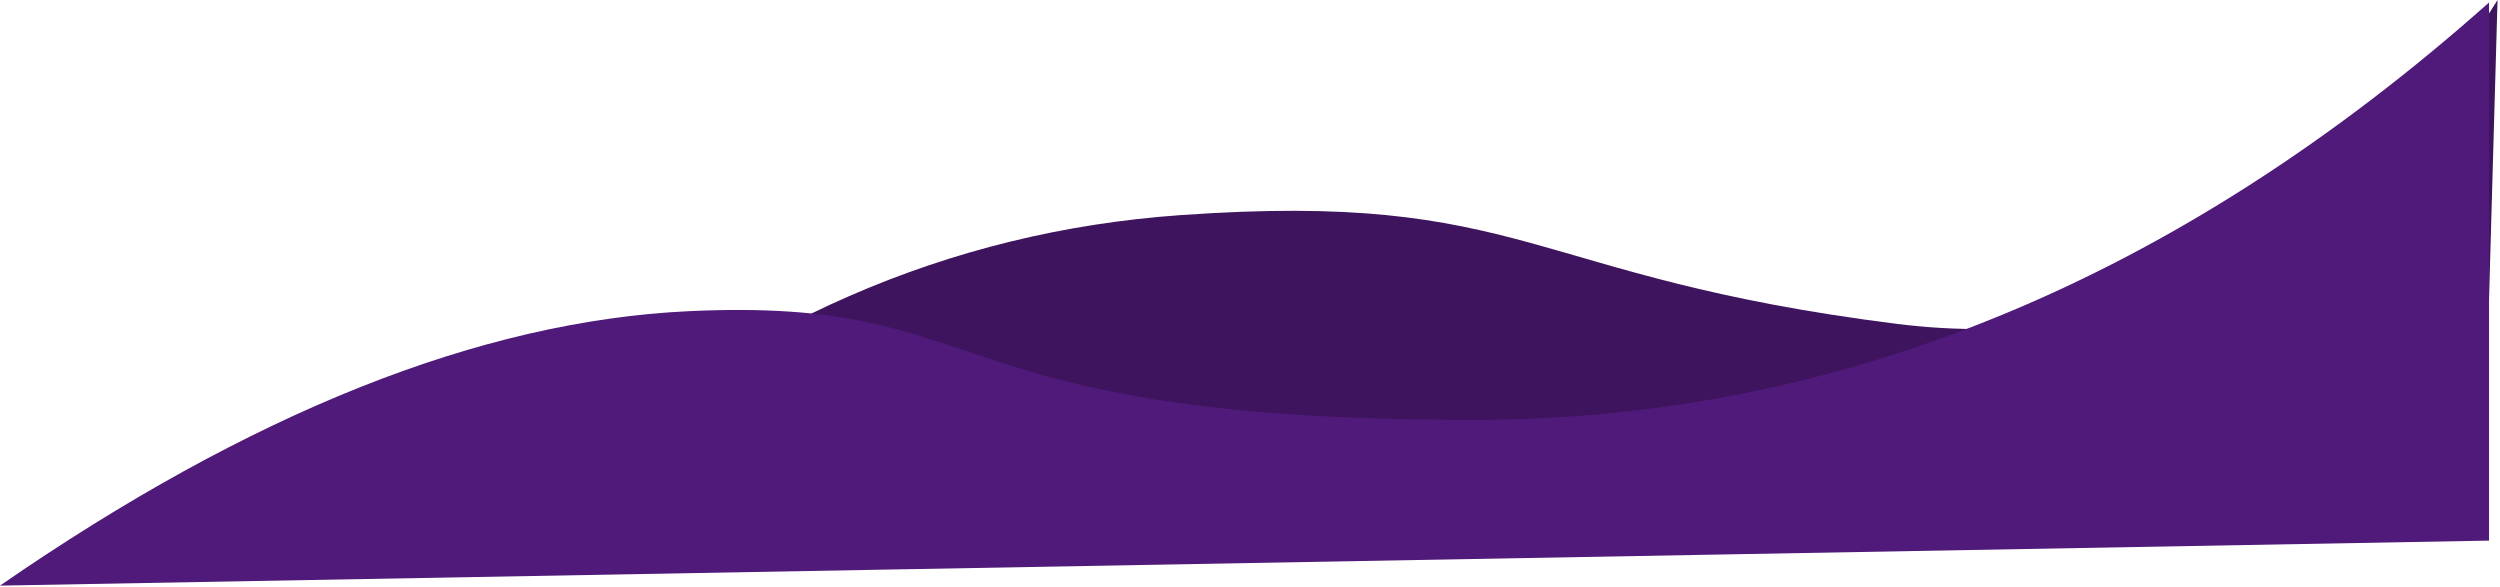
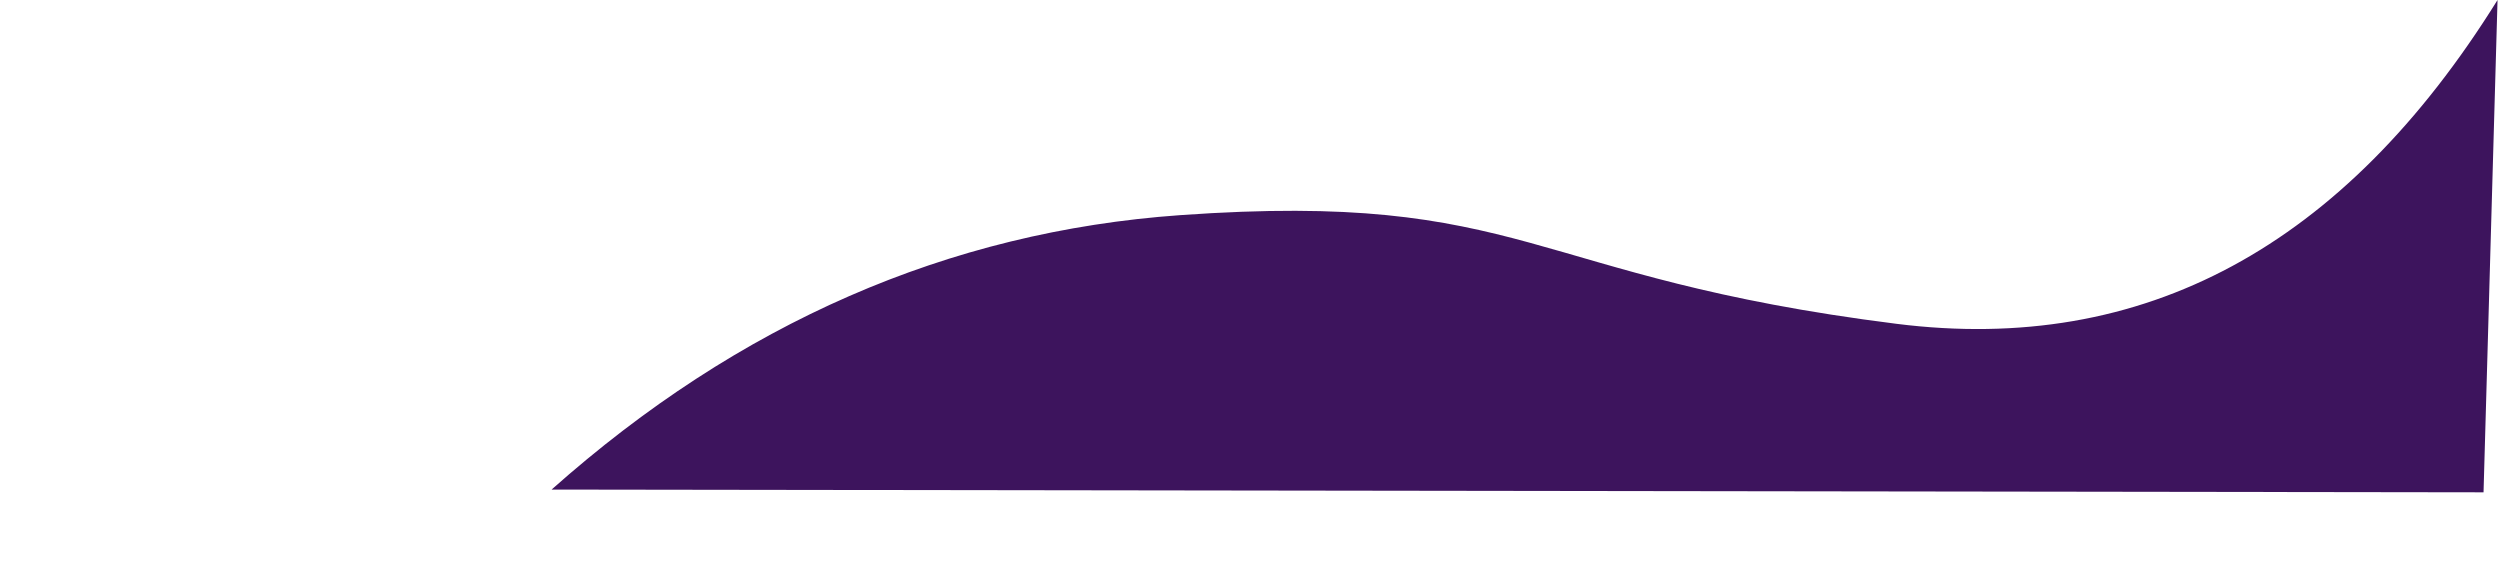
<svg xmlns="http://www.w3.org/2000/svg" width="911px" height="214px" viewBox="0 0 911 214" version="1.1">
  <title>ground</title>
  <desc>Created with Sketch.</desc>
  <g id="Desktop" stroke="none" stroke-width="1" fill="none" fill-rule="evenodd">
    <g id="ground" fill-rule="nonzero">
      <path d="M201,178.398 C269.257,117.732 345.609,84.398 430.056,78.398 C556.727,69.398 556.102,101 691.102,118 C781.102,129.333 854.102,90 910.102,-2.84217094e-14 L905,179.398 L201,178.398 Z" id="Path-5-Copy" fill="#3D145D" />
-       <path d="M2.84217094e-13,213.398 C91.322,150.331 174.95,116.997 250.885,113.398 C364.787,108 337.615,153 536.808,153 C669.603,153 793,102.304 907,0.913 L907,197 L2.84217094e-13,213.398 Z" id="Path-5" fill="#4F1A7A" />
    </g>
  </g>
</svg>